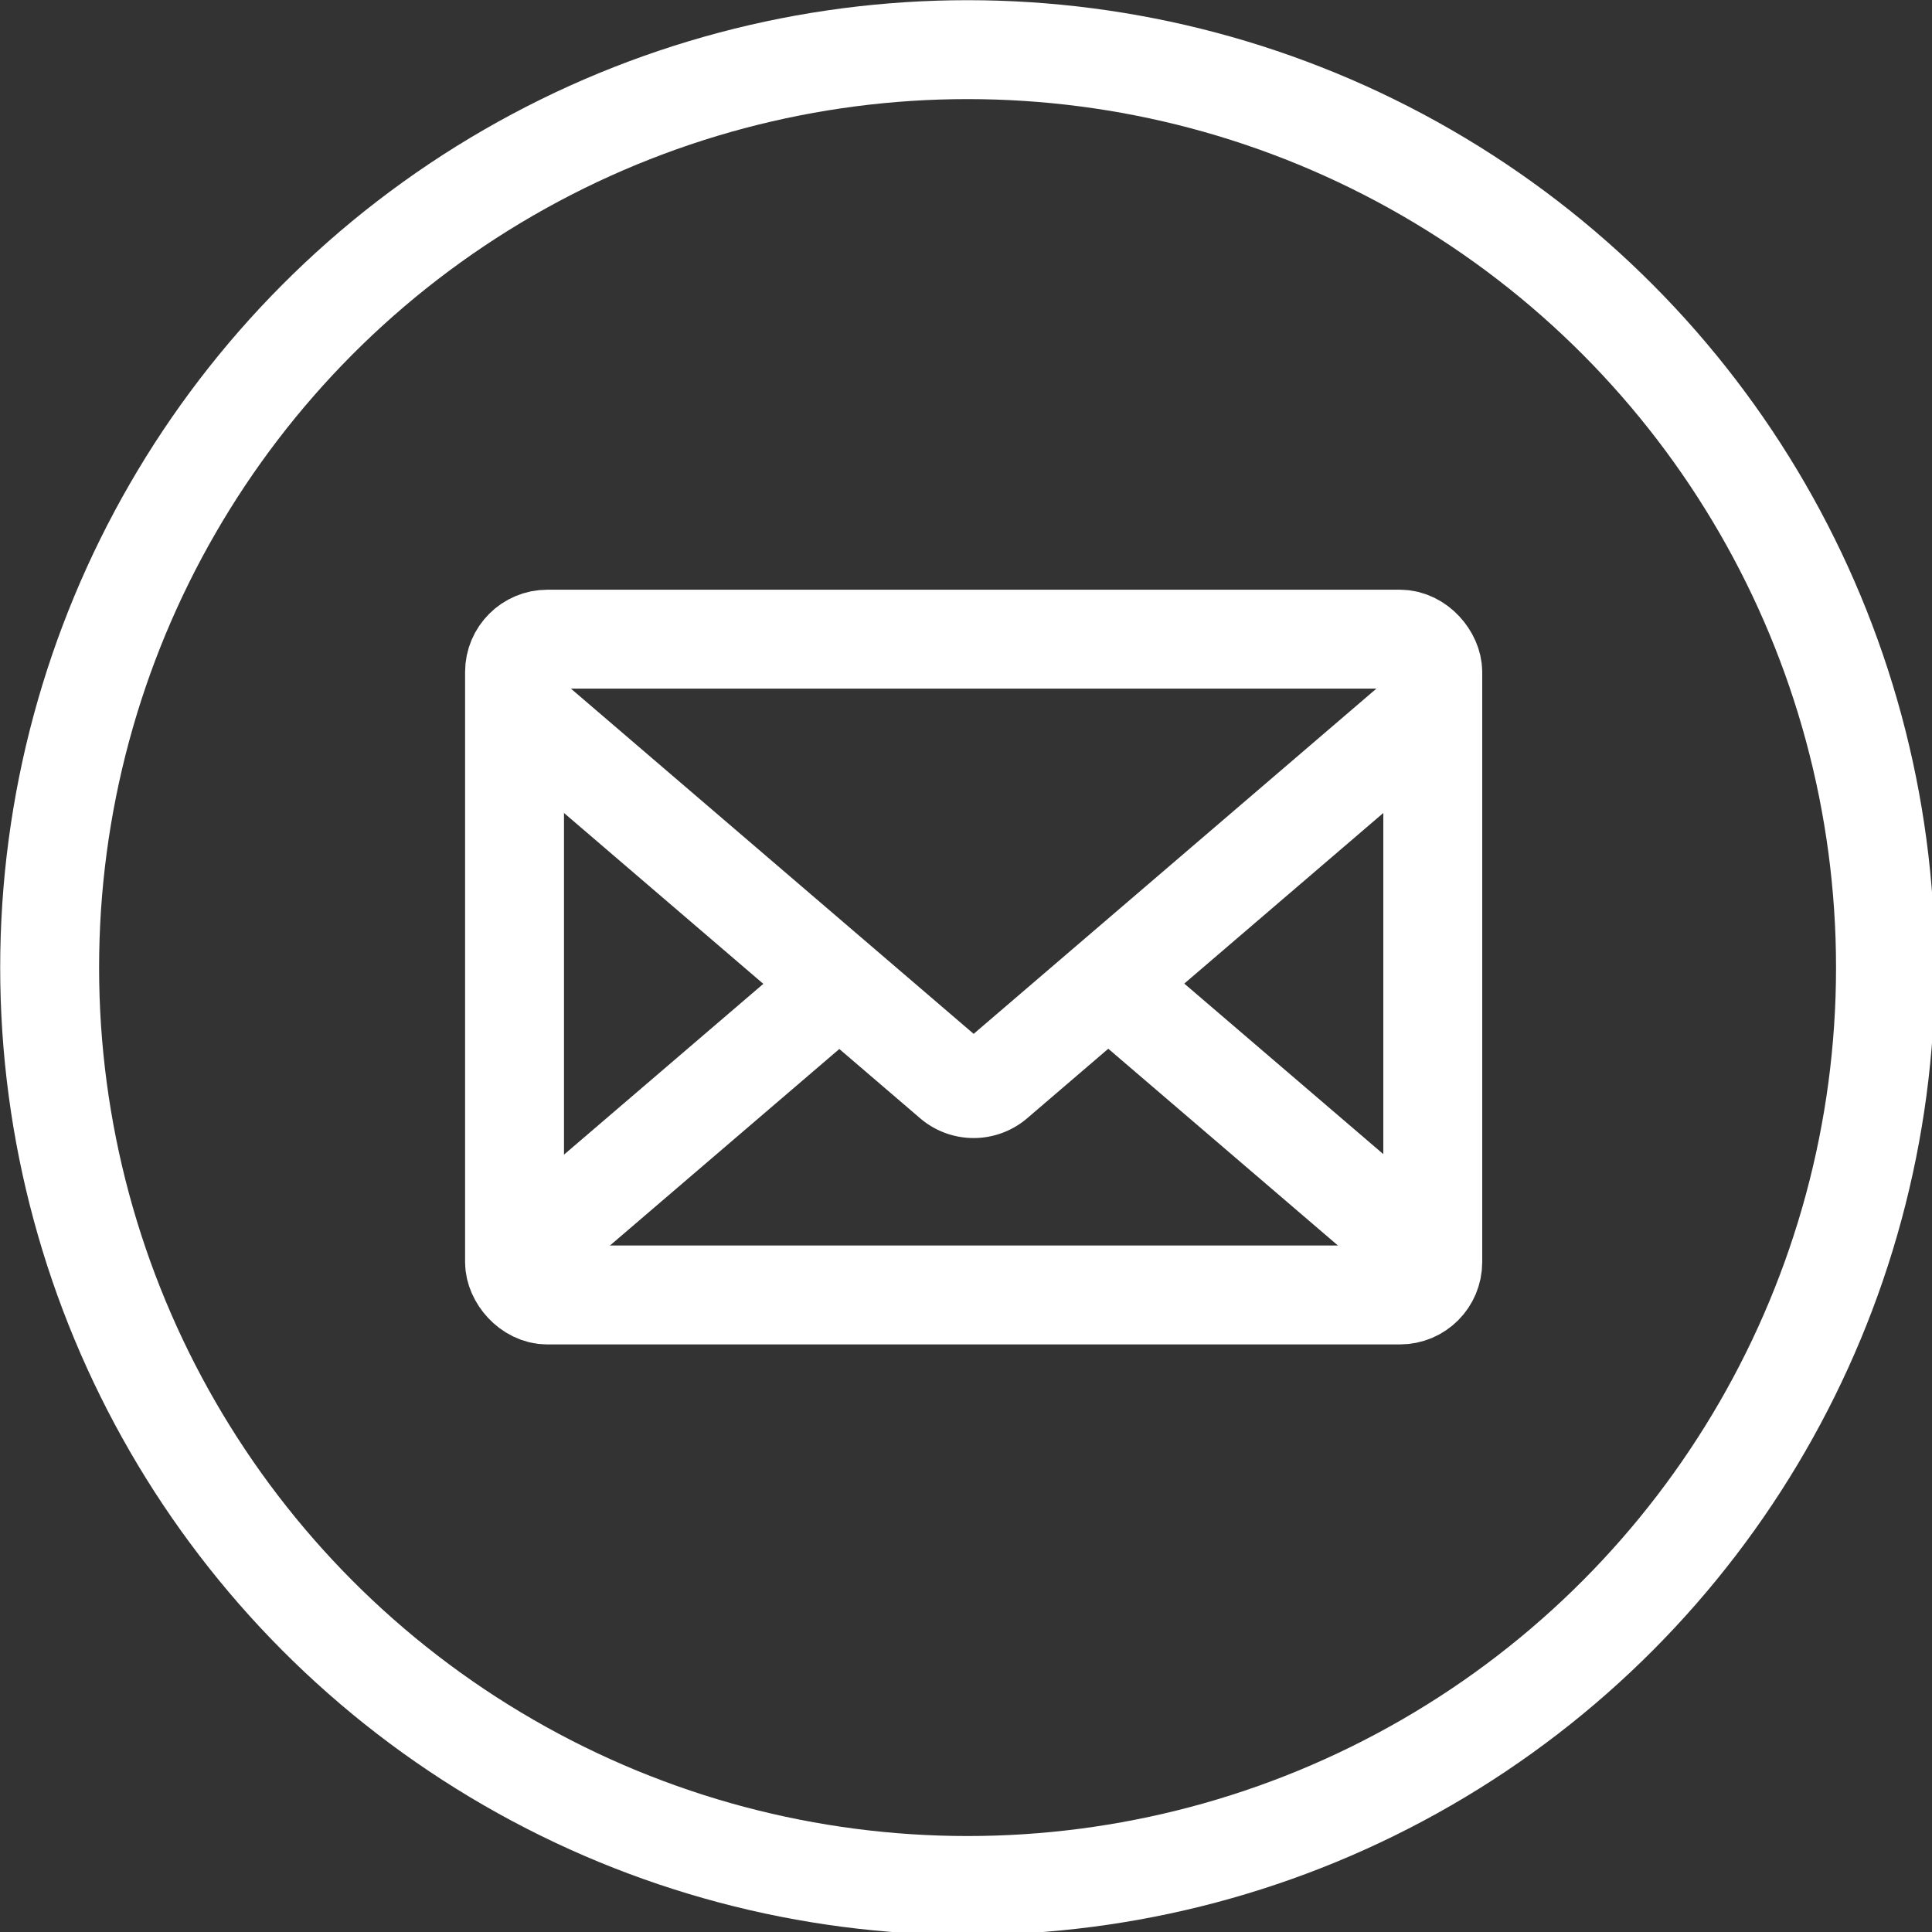
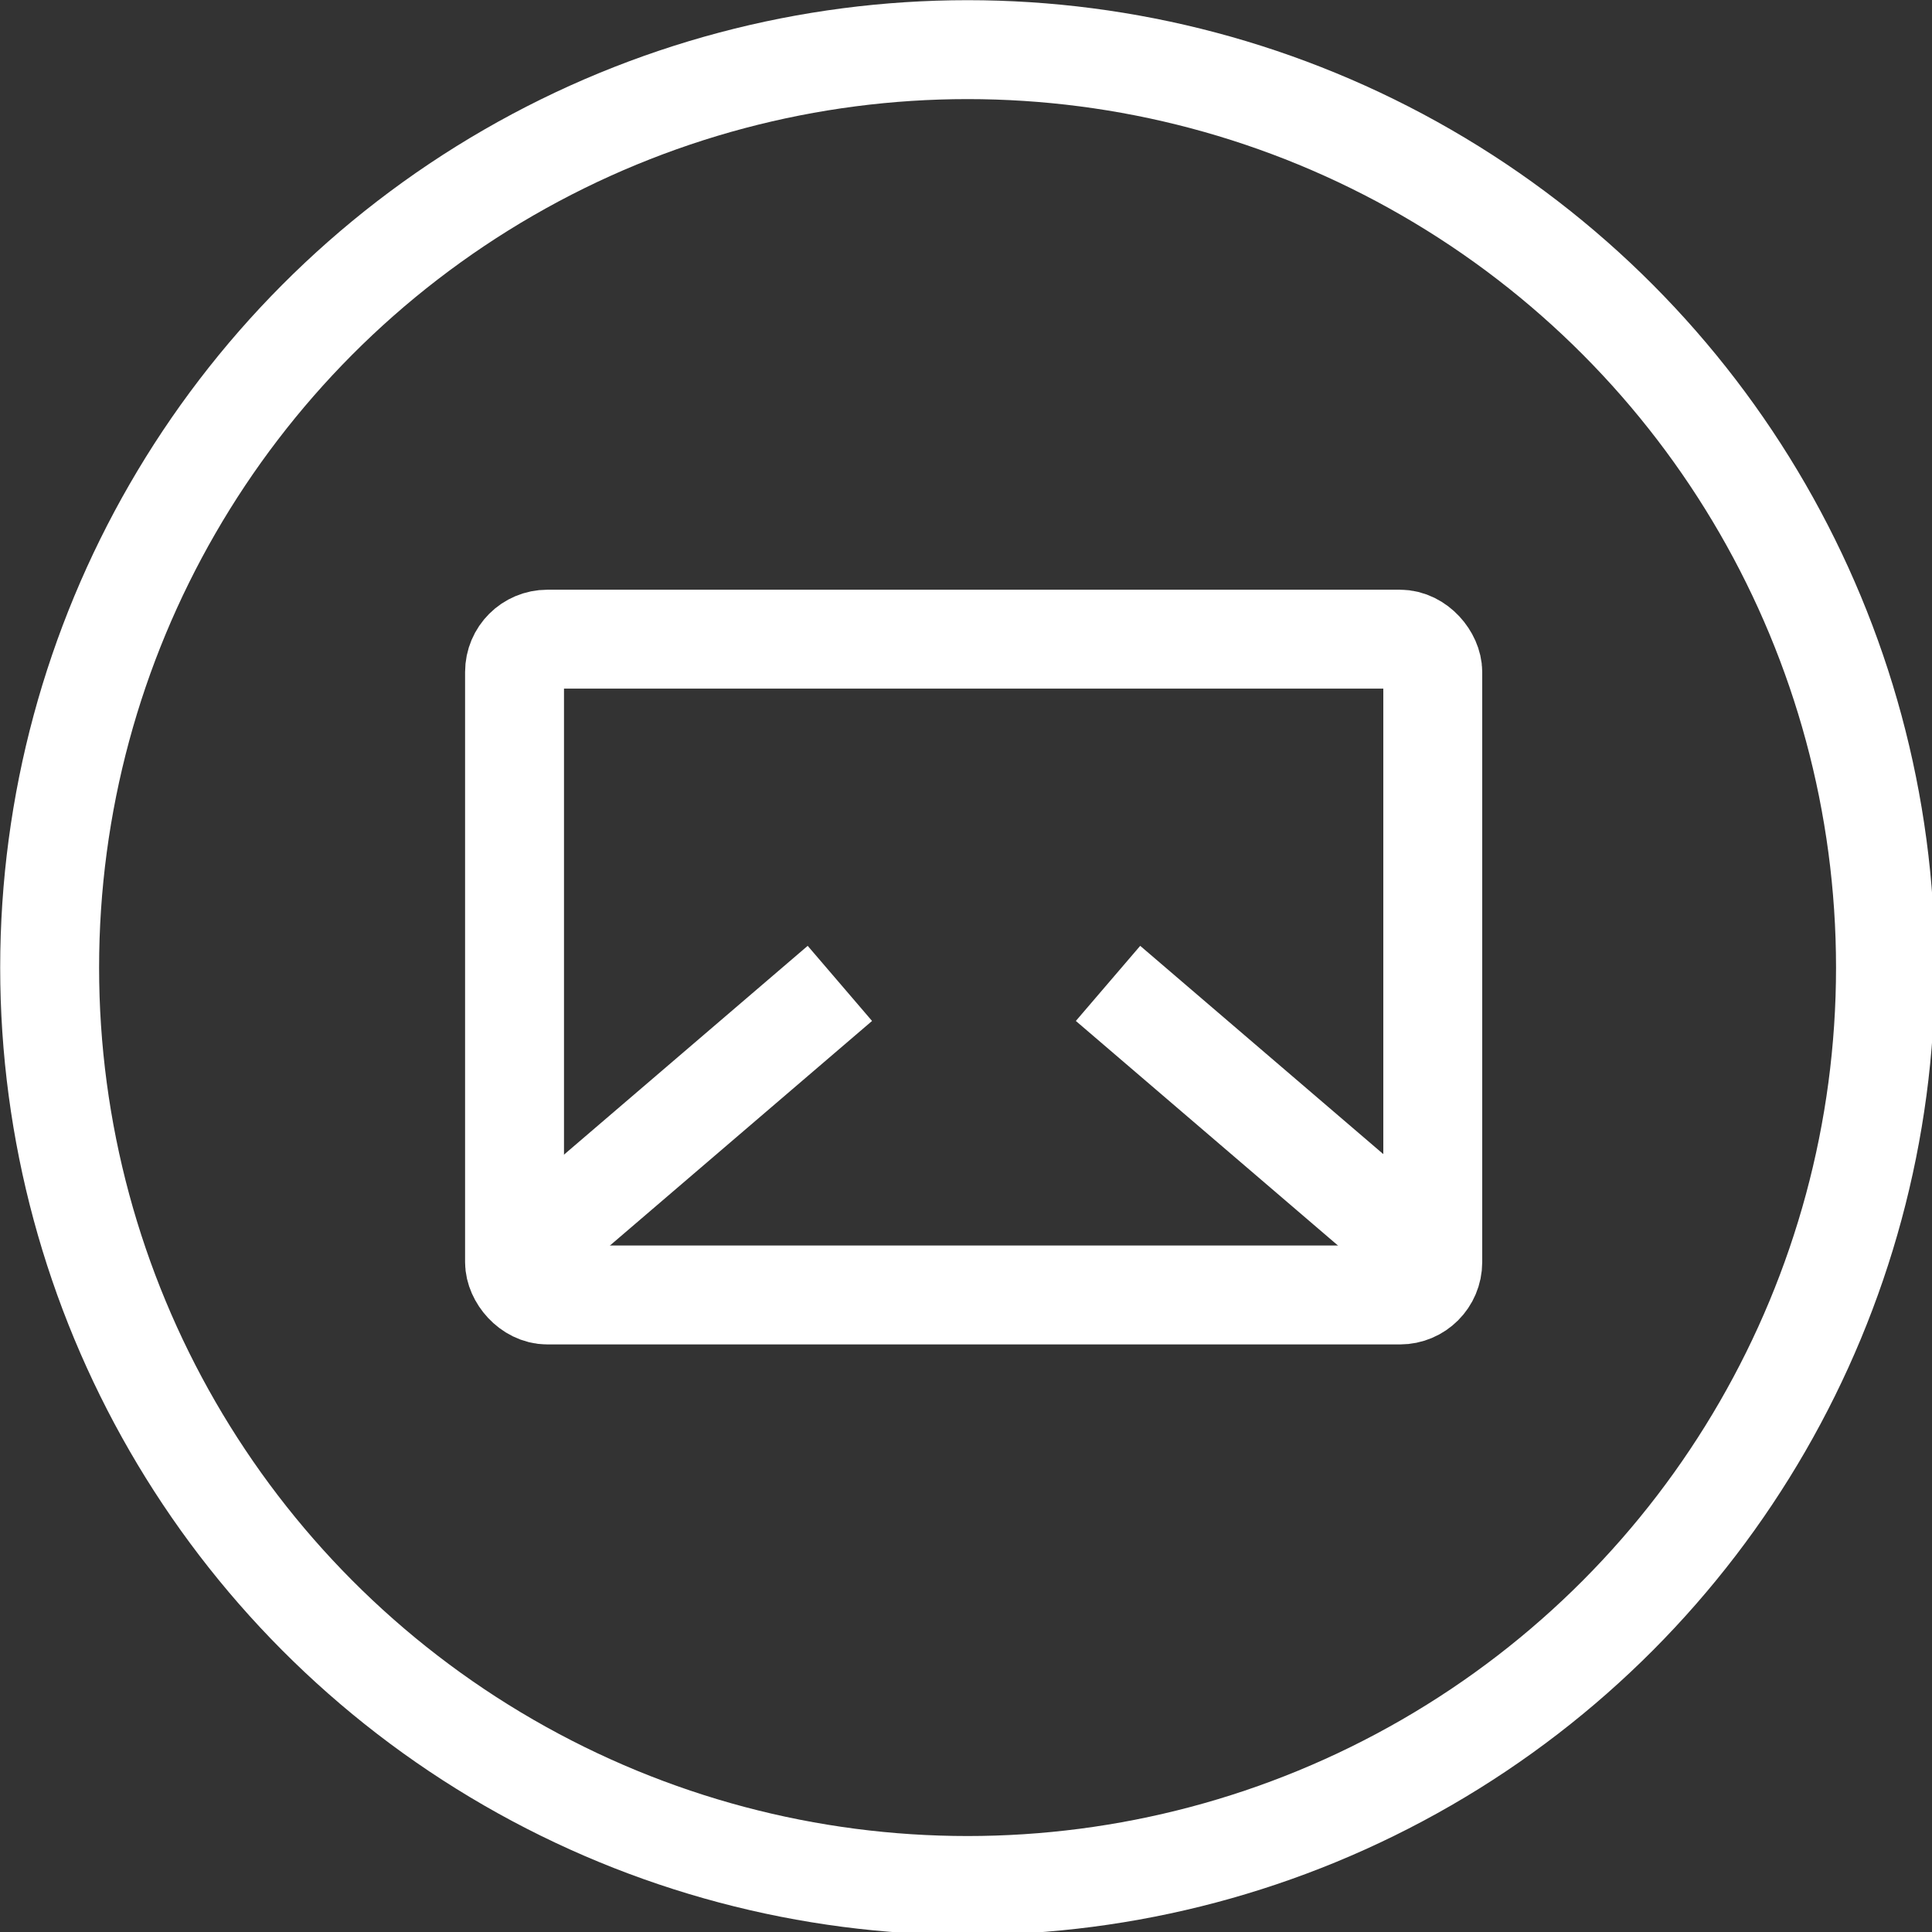
<svg xmlns="http://www.w3.org/2000/svg" width="5.176mm" height="5.176mm" version="1.1" viewBox="0 0 5.176 5.176">
  <rect x="0" y="0" width="5.176" height="5.176" fill="#333333" stroke="none" />
  <g transform="translate(-48.653 -63.695)">
    <g transform="matrix(.265 0 0 .265 48.786 63.828)" fill="none" stroke="#fff">
      <circle class="g" cx="9.28" cy="9.28" r="9.28" />
      <g transform="translate(-1185.4 -102.79)">
        <rect class="h" transform="translate(1190.1 108.75)" width="9.283" height="6.63" rx=".332" />
-         <path class="h" d="m1190.1 109.42 4.426 3.794a0.332 0.332 0 0 0 0.431 0l4.426-3.794" />
        <line class="h" transform="translate(1190.1 112.23)" x1="3.289" y2="2.818" />
        <line class="h" transform="translate(1196.1 112.23)" x1="3.289" y1="2.818" />
      </g>
    </g>
  </g>
</svg>